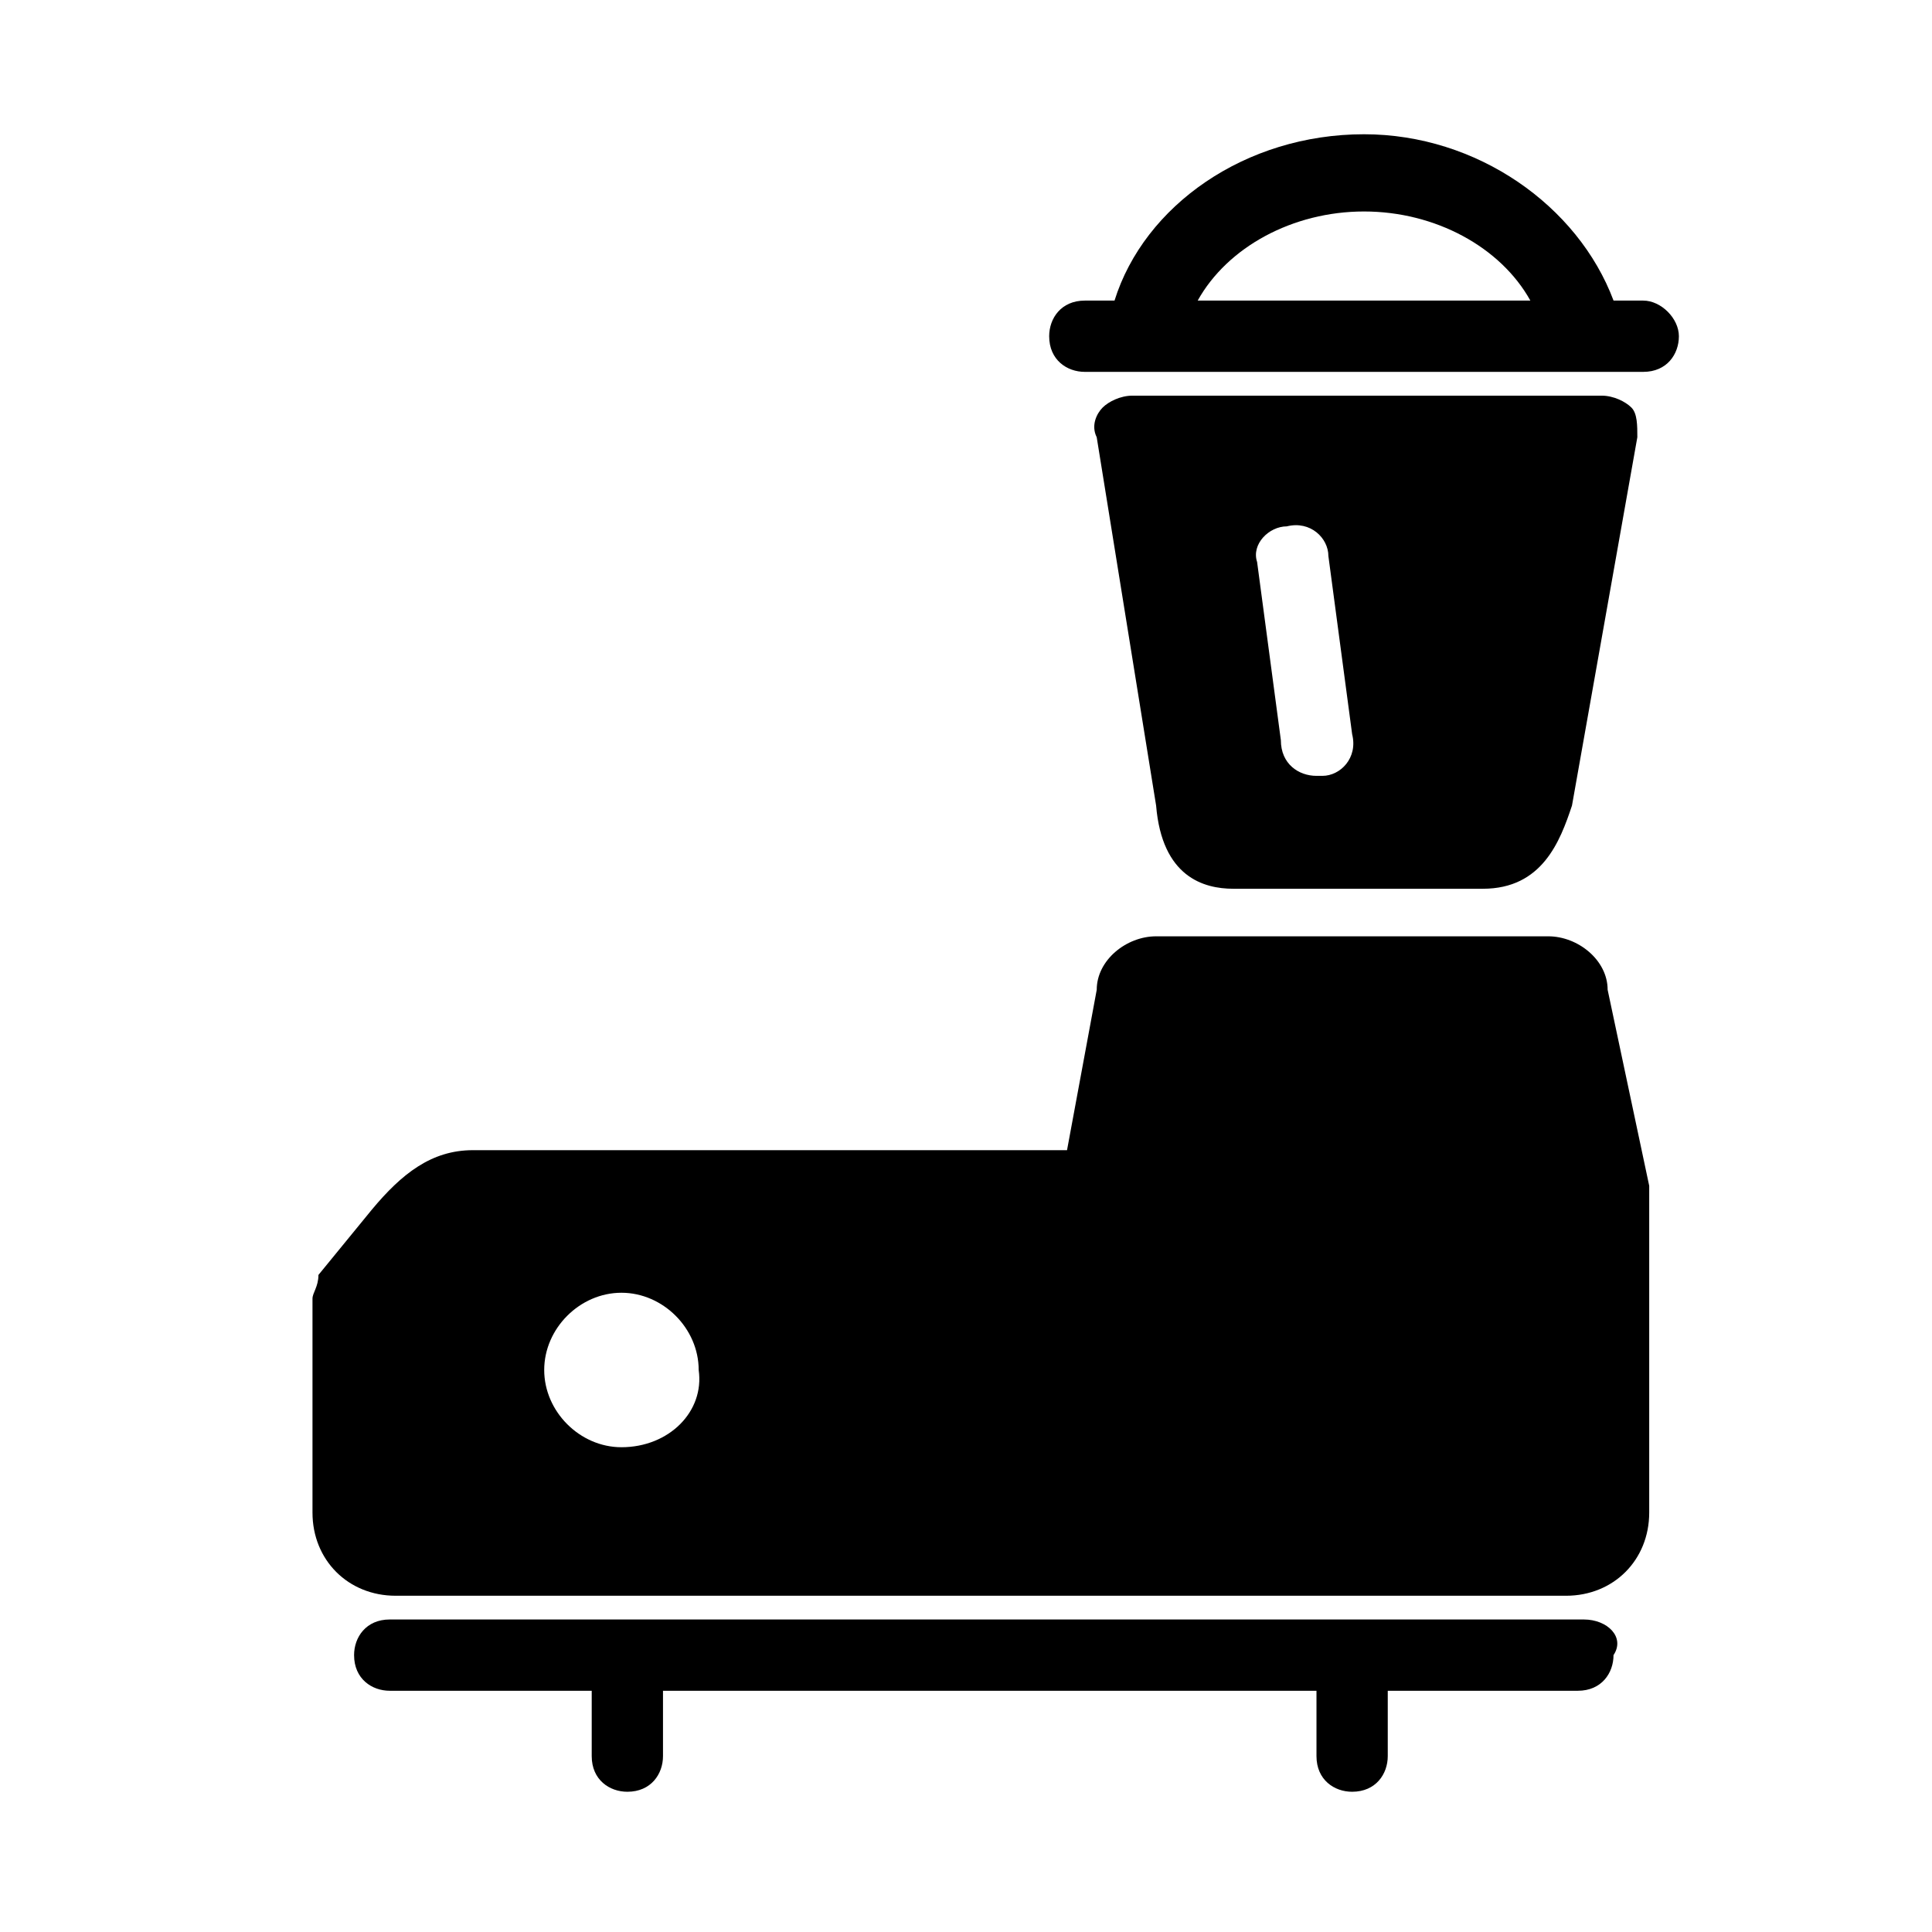
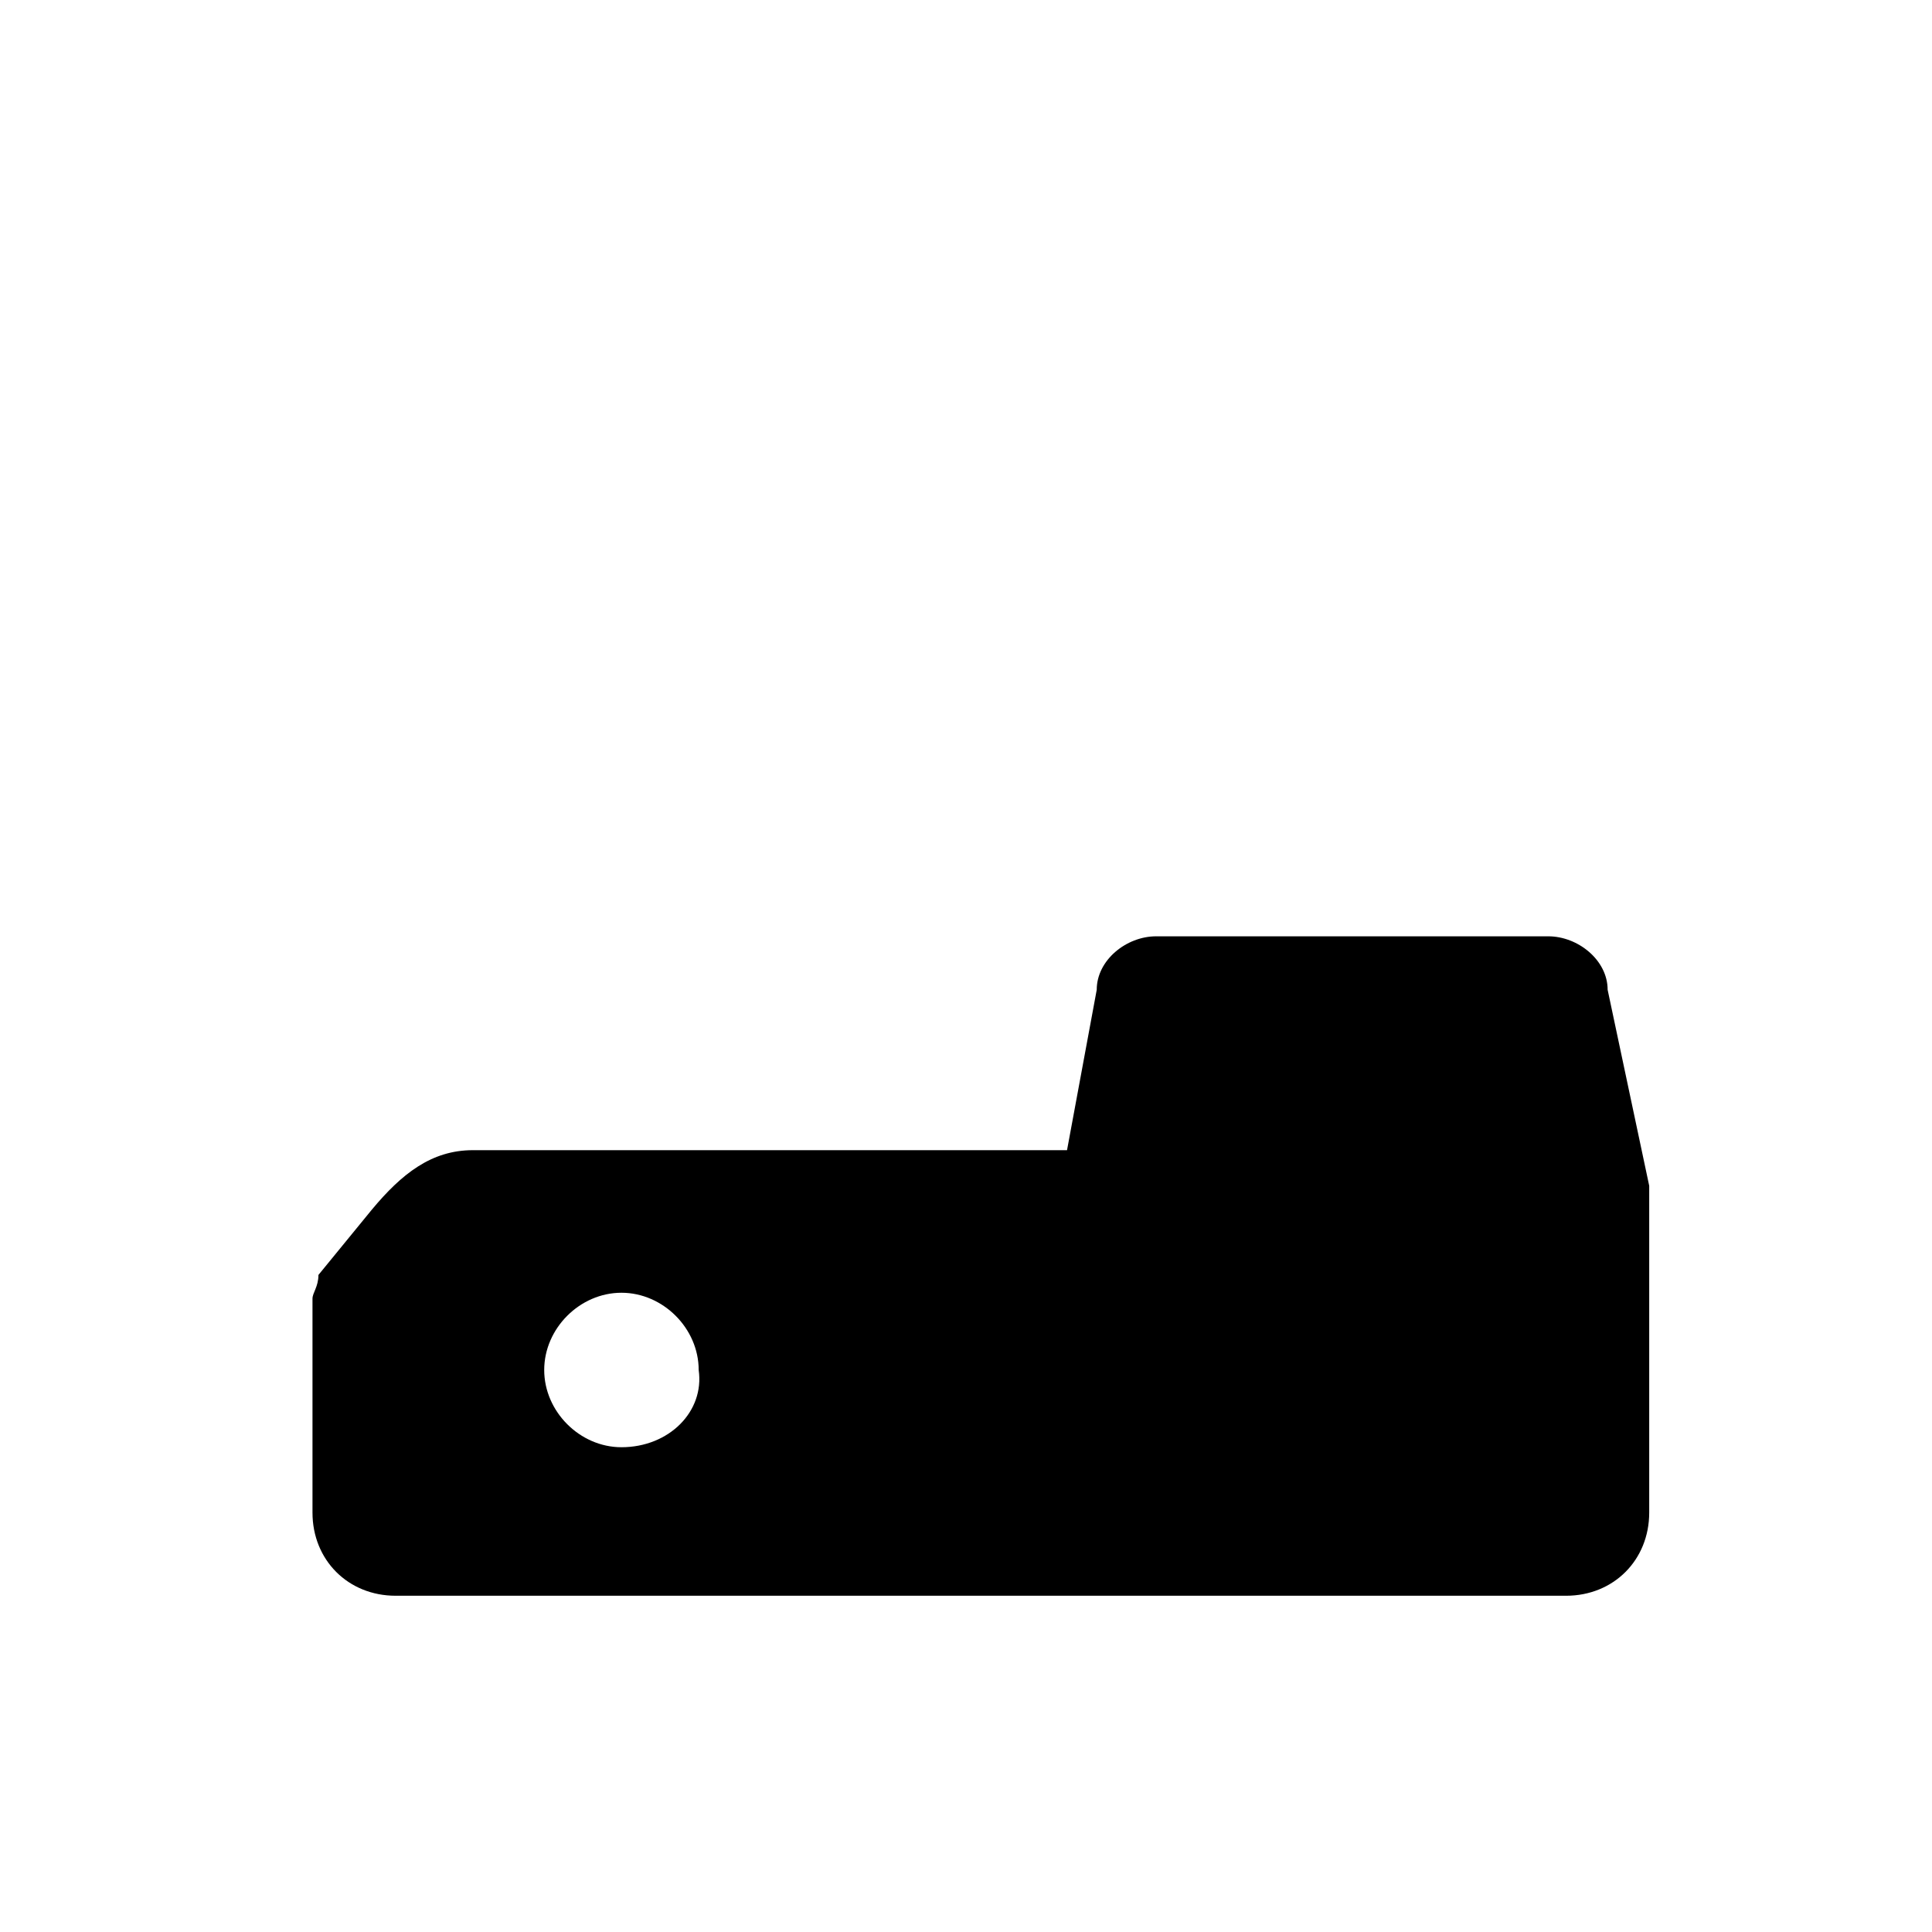
<svg xmlns="http://www.w3.org/2000/svg" fill="#000000" width="800px" height="800px" version="1.1" viewBox="144 144 512 512">
  <g>
-     <path d="m563.74 573.18h-316.46c-6.297 0-9.445 4.723-9.445 9.445 0 6.297 4.723 9.445 9.445 9.445h53.531v17.32c0 6.297 4.723 9.445 9.445 9.445 6.297 0 9.445-4.723 9.445-9.445v-17.32h173.18v17.32c0 6.297 4.723 9.445 9.445 9.445 6.297 0 9.445-4.723 9.445-9.445v-17.32h50.383c6.297 0 9.445-4.723 9.445-9.445 3.152-4.723-1.57-9.445-7.867-9.445z" />
    <path d="m570.04 406.3c0-7.871-7.871-14.168-15.742-14.168h-103.91c-7.871 0-15.742 6.297-15.742 14.168l-7.871 42.508h-157.45c-11.02 0-18.895 6.297-26.766 15.742l-14.168 17.32c-0.004 3.148-1.578 4.723-1.578 6.297v56.68c0 12.594 9.445 22.043 22.043 22.043h310.16c12.594 0 22.043-9.445 22.043-22.043v-85.02-1.574zm-261.35 121.23c-11.02 0-20.469-9.445-20.469-20.469 0-11.02 9.445-20.469 20.469-20.469 11.02 0 20.469 9.445 20.469 20.469 1.574 11.023-7.875 20.469-20.469 20.469z" />
-     <path d="m579.48 223.66h-7.871c-9.445-25.188-36.211-44.082-66.125-44.082-31.488 0-58.254 18.895-66.125 44.082h-7.871c-6.297 0-9.445 4.723-9.445 9.445 0 6.297 4.723 9.445 9.445 9.445h147.99c6.297 0 9.445-4.723 9.445-9.445s-4.723-9.445-9.445-9.445zm-118.08 0c7.871-14.168 25.191-23.617 44.082-23.617 18.895 0 36.211 9.445 44.082 23.617z" />
-     <path d="m470.85 379.53h66.125c15.742 0 20.469-12.594 23.617-22.043l17.32-97.613c0-3.148 0-6.297-1.574-7.871-1.574-1.574-4.723-3.148-7.871-3.148h-124.38c-3.148 0-6.297 1.574-7.871 3.148-1.574 1.574-3.148 4.723-1.574 7.871l15.742 97.613c1.57 18.895 12.594 22.043 20.465 22.043zm14.168-96.039c6.297-1.574 11.02 3.148 11.02 7.871l6.297 47.23c1.574 6.297-3.148 11.02-7.871 11.02h-1.574c-4.723 0-9.445-3.148-9.445-9.445l-6.297-47.23c-1.574-4.723 3.148-9.445 7.871-9.445z" />
  </g>
</svg>